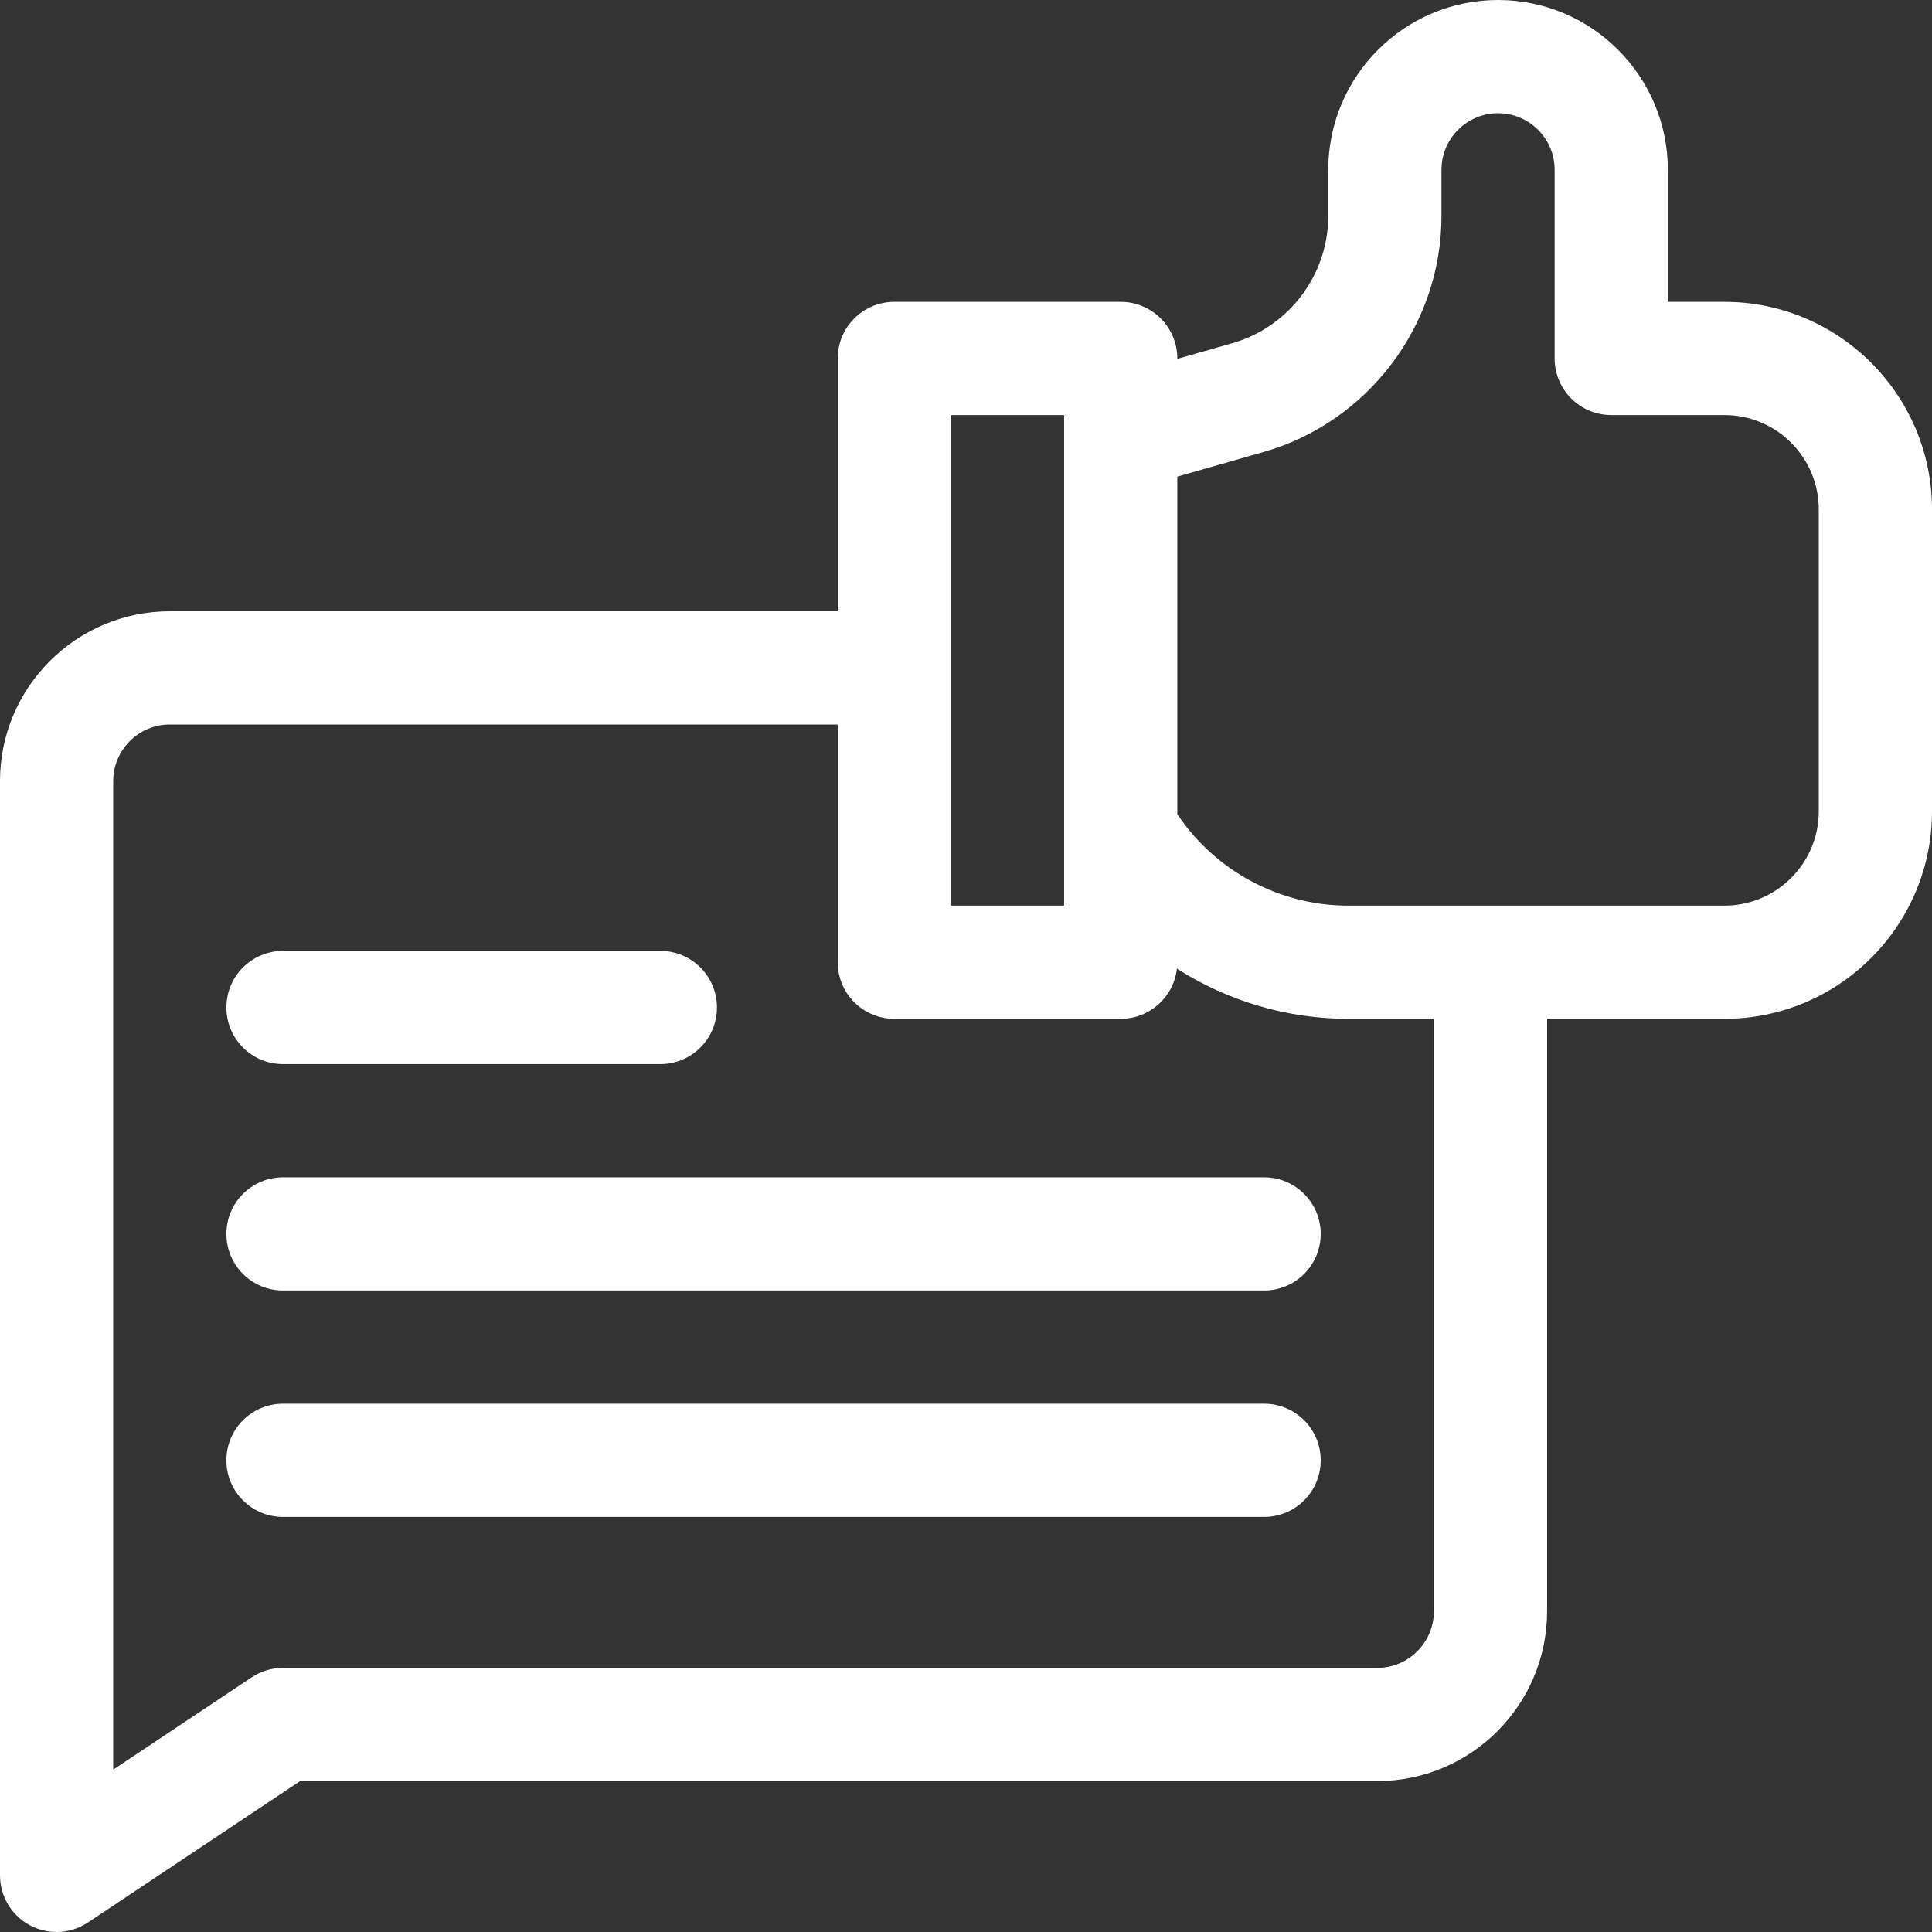
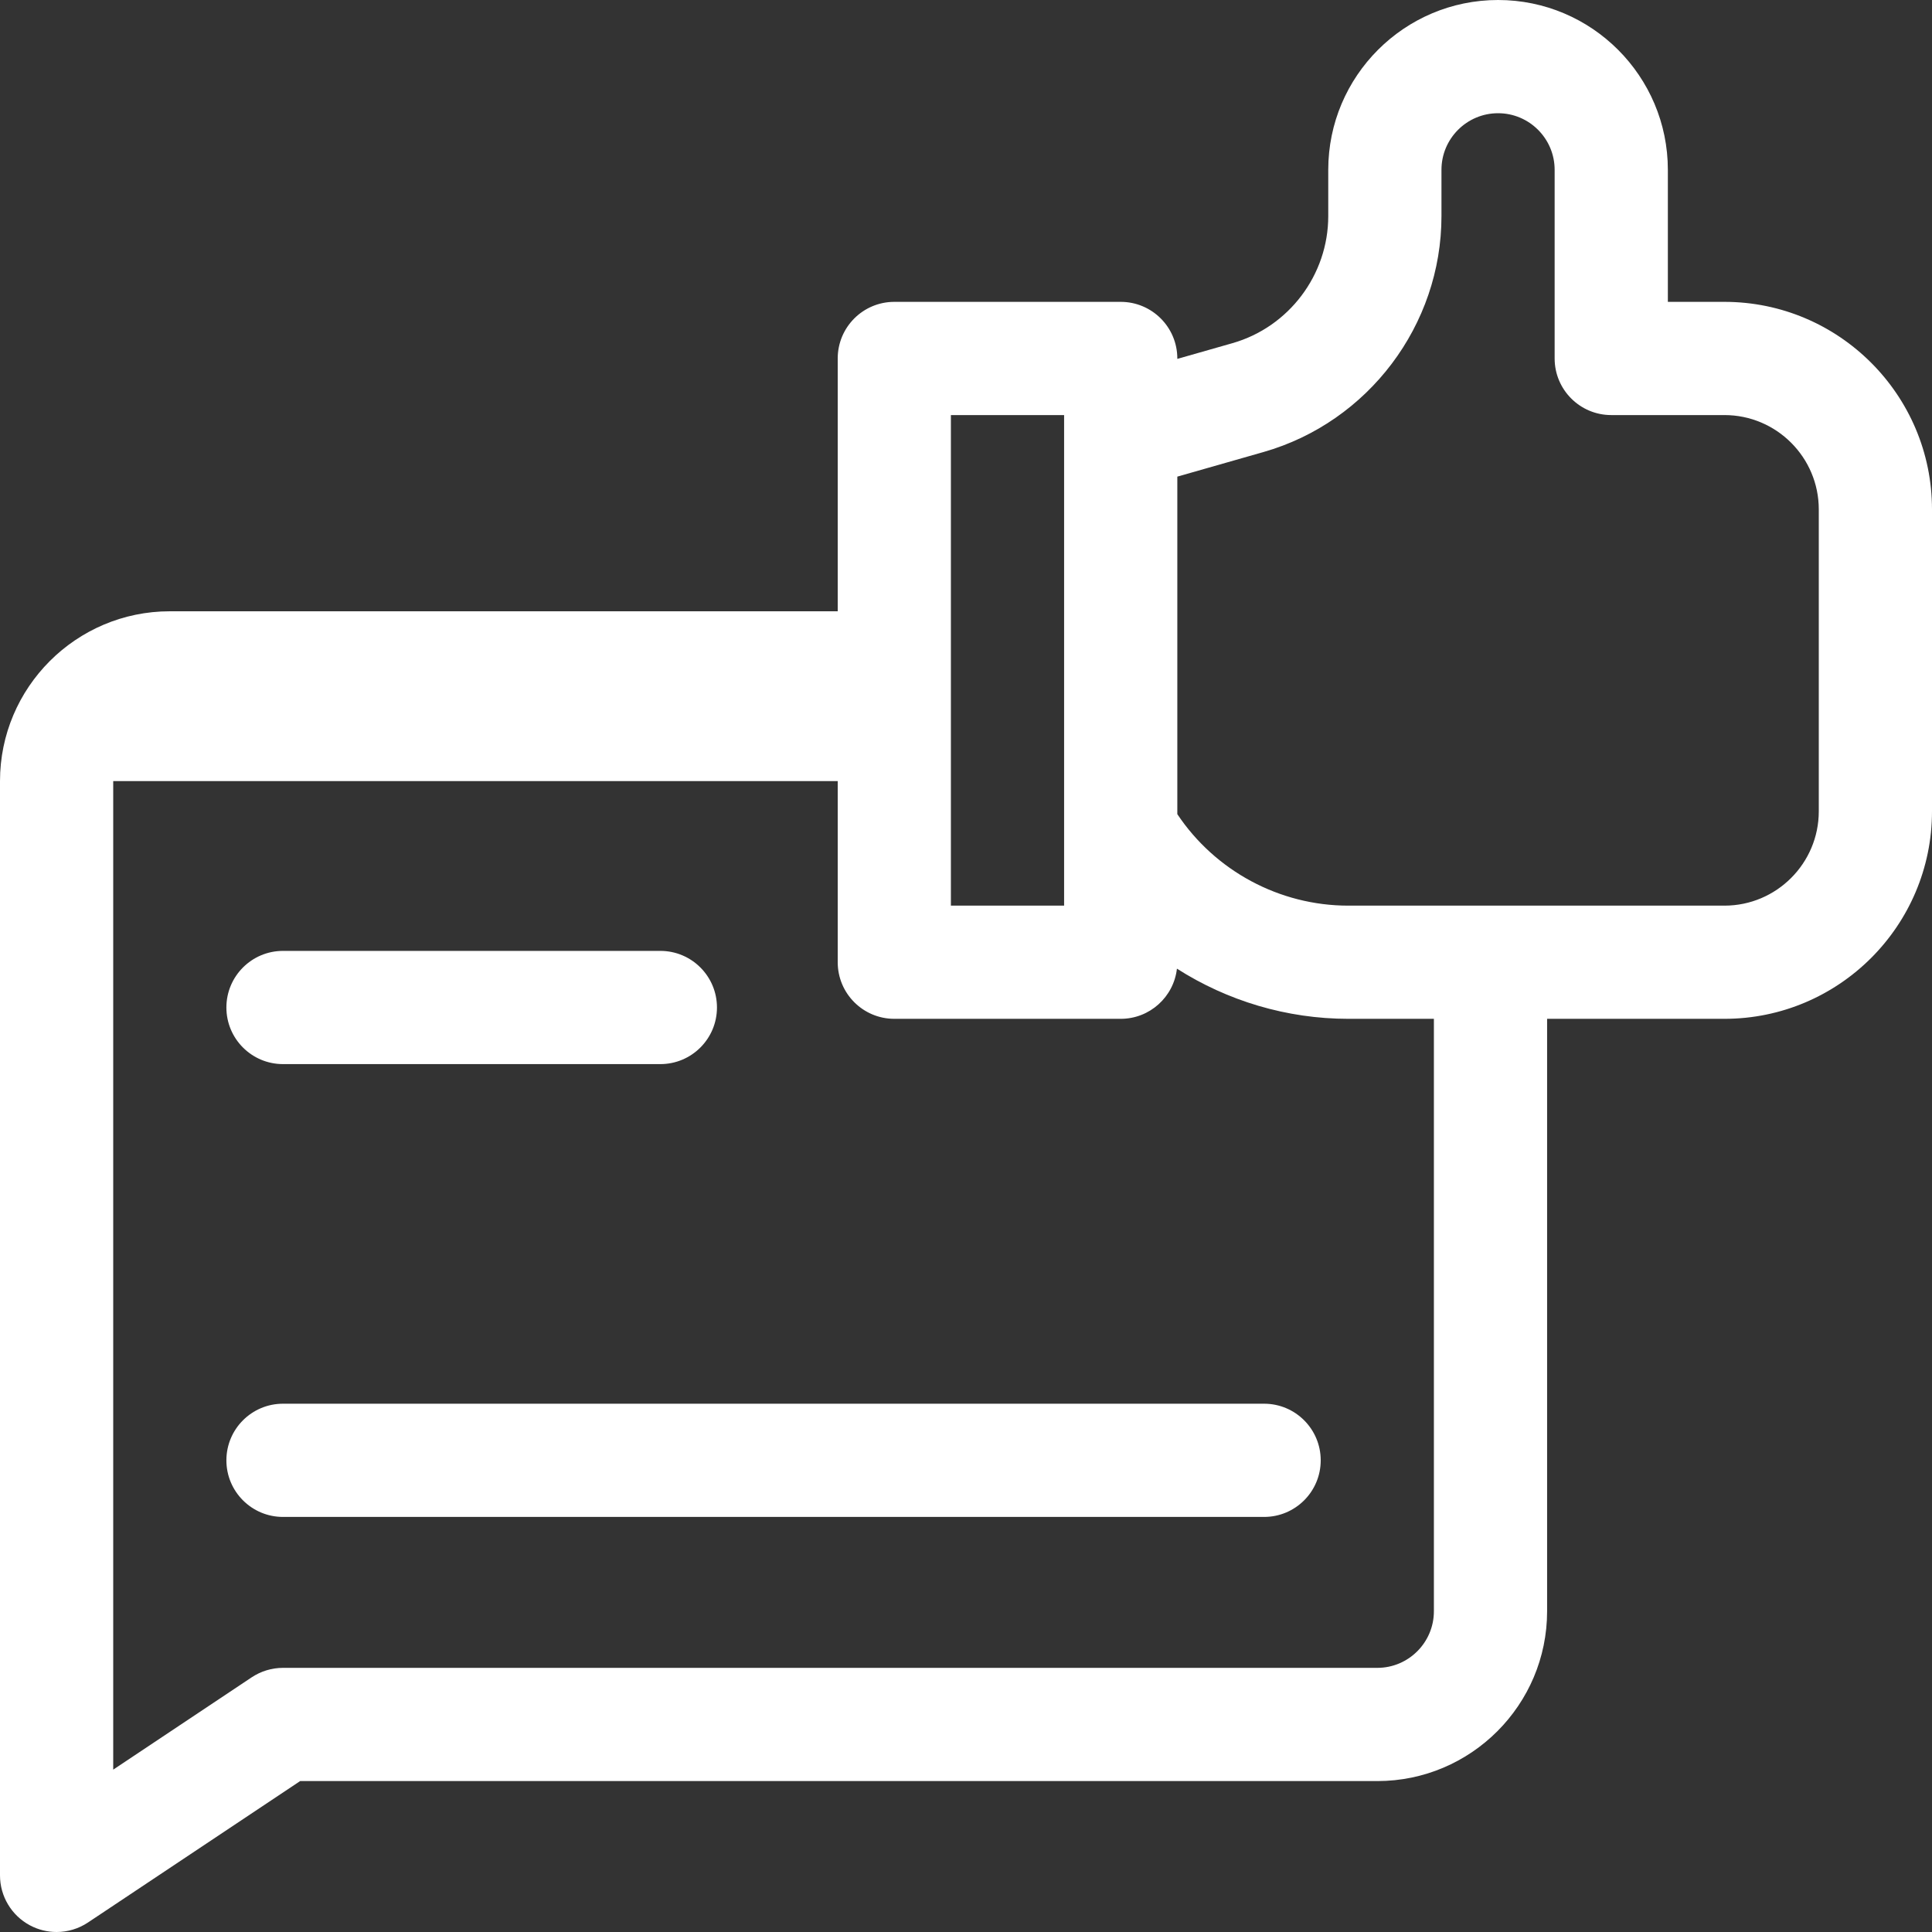
<svg xmlns="http://www.w3.org/2000/svg" width="50" height="50" viewBox="0 0 50 50" fill="none">
  <rect x="0" y="0" width="50" height="50" fill="#333333" stroke="none" />
-   <path d="M44.629 7.812H43.164V4.395C43.164 1.971 41.193 0 38.77 0C36.346 0 34.375 1.971 34.375 4.395V5.594C34.375 7.112 33.356 8.464 31.896 8.881L30.469 9.288V9.277C30.469 8.468 29.813 7.812 29.004 7.812H23.145C22.335 7.812 21.68 8.468 21.68 9.277V15.82H4.395C1.971 15.82 0 17.792 0 20.215V48.535C0 49.075 0.297 49.572 0.774 49.827C0.99 49.943 1.228 50 1.465 50C1.749 50 2.032 49.917 2.277 49.754L7.768 46.094H35.645C38.068 46.094 40.039 44.122 40.039 41.699V26.367H44.629C47.59 26.367 50 23.958 50 20.996V13.184C50 10.222 47.59 7.812 44.629 7.812ZM24.609 10.742H27.539V23.438H24.609V10.742ZM37.109 41.699C37.109 42.507 36.452 43.164 35.645 43.164H7.324C7.035 43.164 6.752 43.25 6.512 43.41L2.93 45.798V20.215C2.93 19.407 3.587 18.75 4.395 18.75H21.68V24.902C21.68 25.711 22.335 26.367 23.145 26.367H29.004C29.756 26.367 30.376 25.799 30.459 25.069C31.764 25.901 33.298 26.367 34.894 26.367H37.109V41.699ZM47.07 20.996C47.07 22.342 45.975 23.438 44.629 23.438H34.894C33.113 23.438 31.449 22.539 30.469 21.07V12.335L32.701 11.698C35.411 10.923 37.305 8.413 37.305 5.594V4.395C37.305 3.587 37.962 2.93 38.77 2.93C39.577 2.93 40.234 3.587 40.234 4.395V9.277C40.234 10.086 40.89 10.742 41.699 10.742H44.629C45.975 10.742 47.07 11.837 47.07 13.184V20.996Z" fill="white" />
+   <path d="M44.629 7.812H43.164V4.395C43.164 1.971 41.193 0 38.77 0C36.346 0 34.375 1.971 34.375 4.395V5.594C34.375 7.112 33.356 8.464 31.896 8.881L30.469 9.288V9.277C30.469 8.468 29.813 7.812 29.004 7.812H23.145C22.335 7.812 21.68 8.468 21.68 9.277V15.82H4.395C1.971 15.82 0 17.792 0 20.215V48.535C0 49.075 0.297 49.572 0.774 49.827C0.99 49.943 1.228 50 1.465 50C1.749 50 2.032 49.917 2.277 49.754L7.768 46.094H35.645C38.068 46.094 40.039 44.122 40.039 41.699V26.367H44.629C47.59 26.367 50 23.958 50 20.996V13.184C50 10.222 47.59 7.812 44.629 7.812ZM24.609 10.742H27.539V23.438H24.609V10.742ZM37.109 41.699C37.109 42.507 36.452 43.164 35.645 43.164H7.324C7.035 43.164 6.752 43.25 6.512 43.41L2.93 45.798V20.215H21.68V24.902C21.68 25.711 22.335 26.367 23.145 26.367H29.004C29.756 26.367 30.376 25.799 30.459 25.069C31.764 25.901 33.298 26.367 34.894 26.367H37.109V41.699ZM47.07 20.996C47.07 22.342 45.975 23.438 44.629 23.438H34.894C33.113 23.438 31.449 22.539 30.469 21.07V12.335L32.701 11.698C35.411 10.923 37.305 8.413 37.305 5.594V4.395C37.305 3.587 37.962 2.93 38.77 2.93C39.577 2.93 40.234 3.587 40.234 4.395V9.277C40.234 10.086 40.89 10.742 41.699 10.742H44.629C45.975 10.742 47.07 11.837 47.07 13.184V20.996Z" fill="white" />
  <path d="M7.324 27.539H17.09C17.899 27.539 18.555 26.883 18.555 26.074C18.555 25.265 17.899 24.609 17.09 24.609H7.324C6.515 24.609 5.859 25.265 5.859 26.074C5.859 26.883 6.515 27.539 7.324 27.539Z" fill="white" />
-   <path d="M32.715 30.469H7.324C6.515 30.469 5.859 31.125 5.859 31.934C5.859 32.743 6.515 33.398 7.324 33.398H32.715C33.524 33.398 34.18 32.743 34.18 31.934C34.18 31.125 33.524 30.469 32.715 30.469Z" fill="white" />
  <path d="M32.715 36.328H7.324C6.515 36.328 5.859 36.984 5.859 37.793C5.859 38.602 6.515 39.258 7.324 39.258H32.715C33.524 39.258 34.18 38.602 34.18 37.793C34.18 36.984 33.524 36.328 32.715 36.328Z" fill="white" />
</svg>